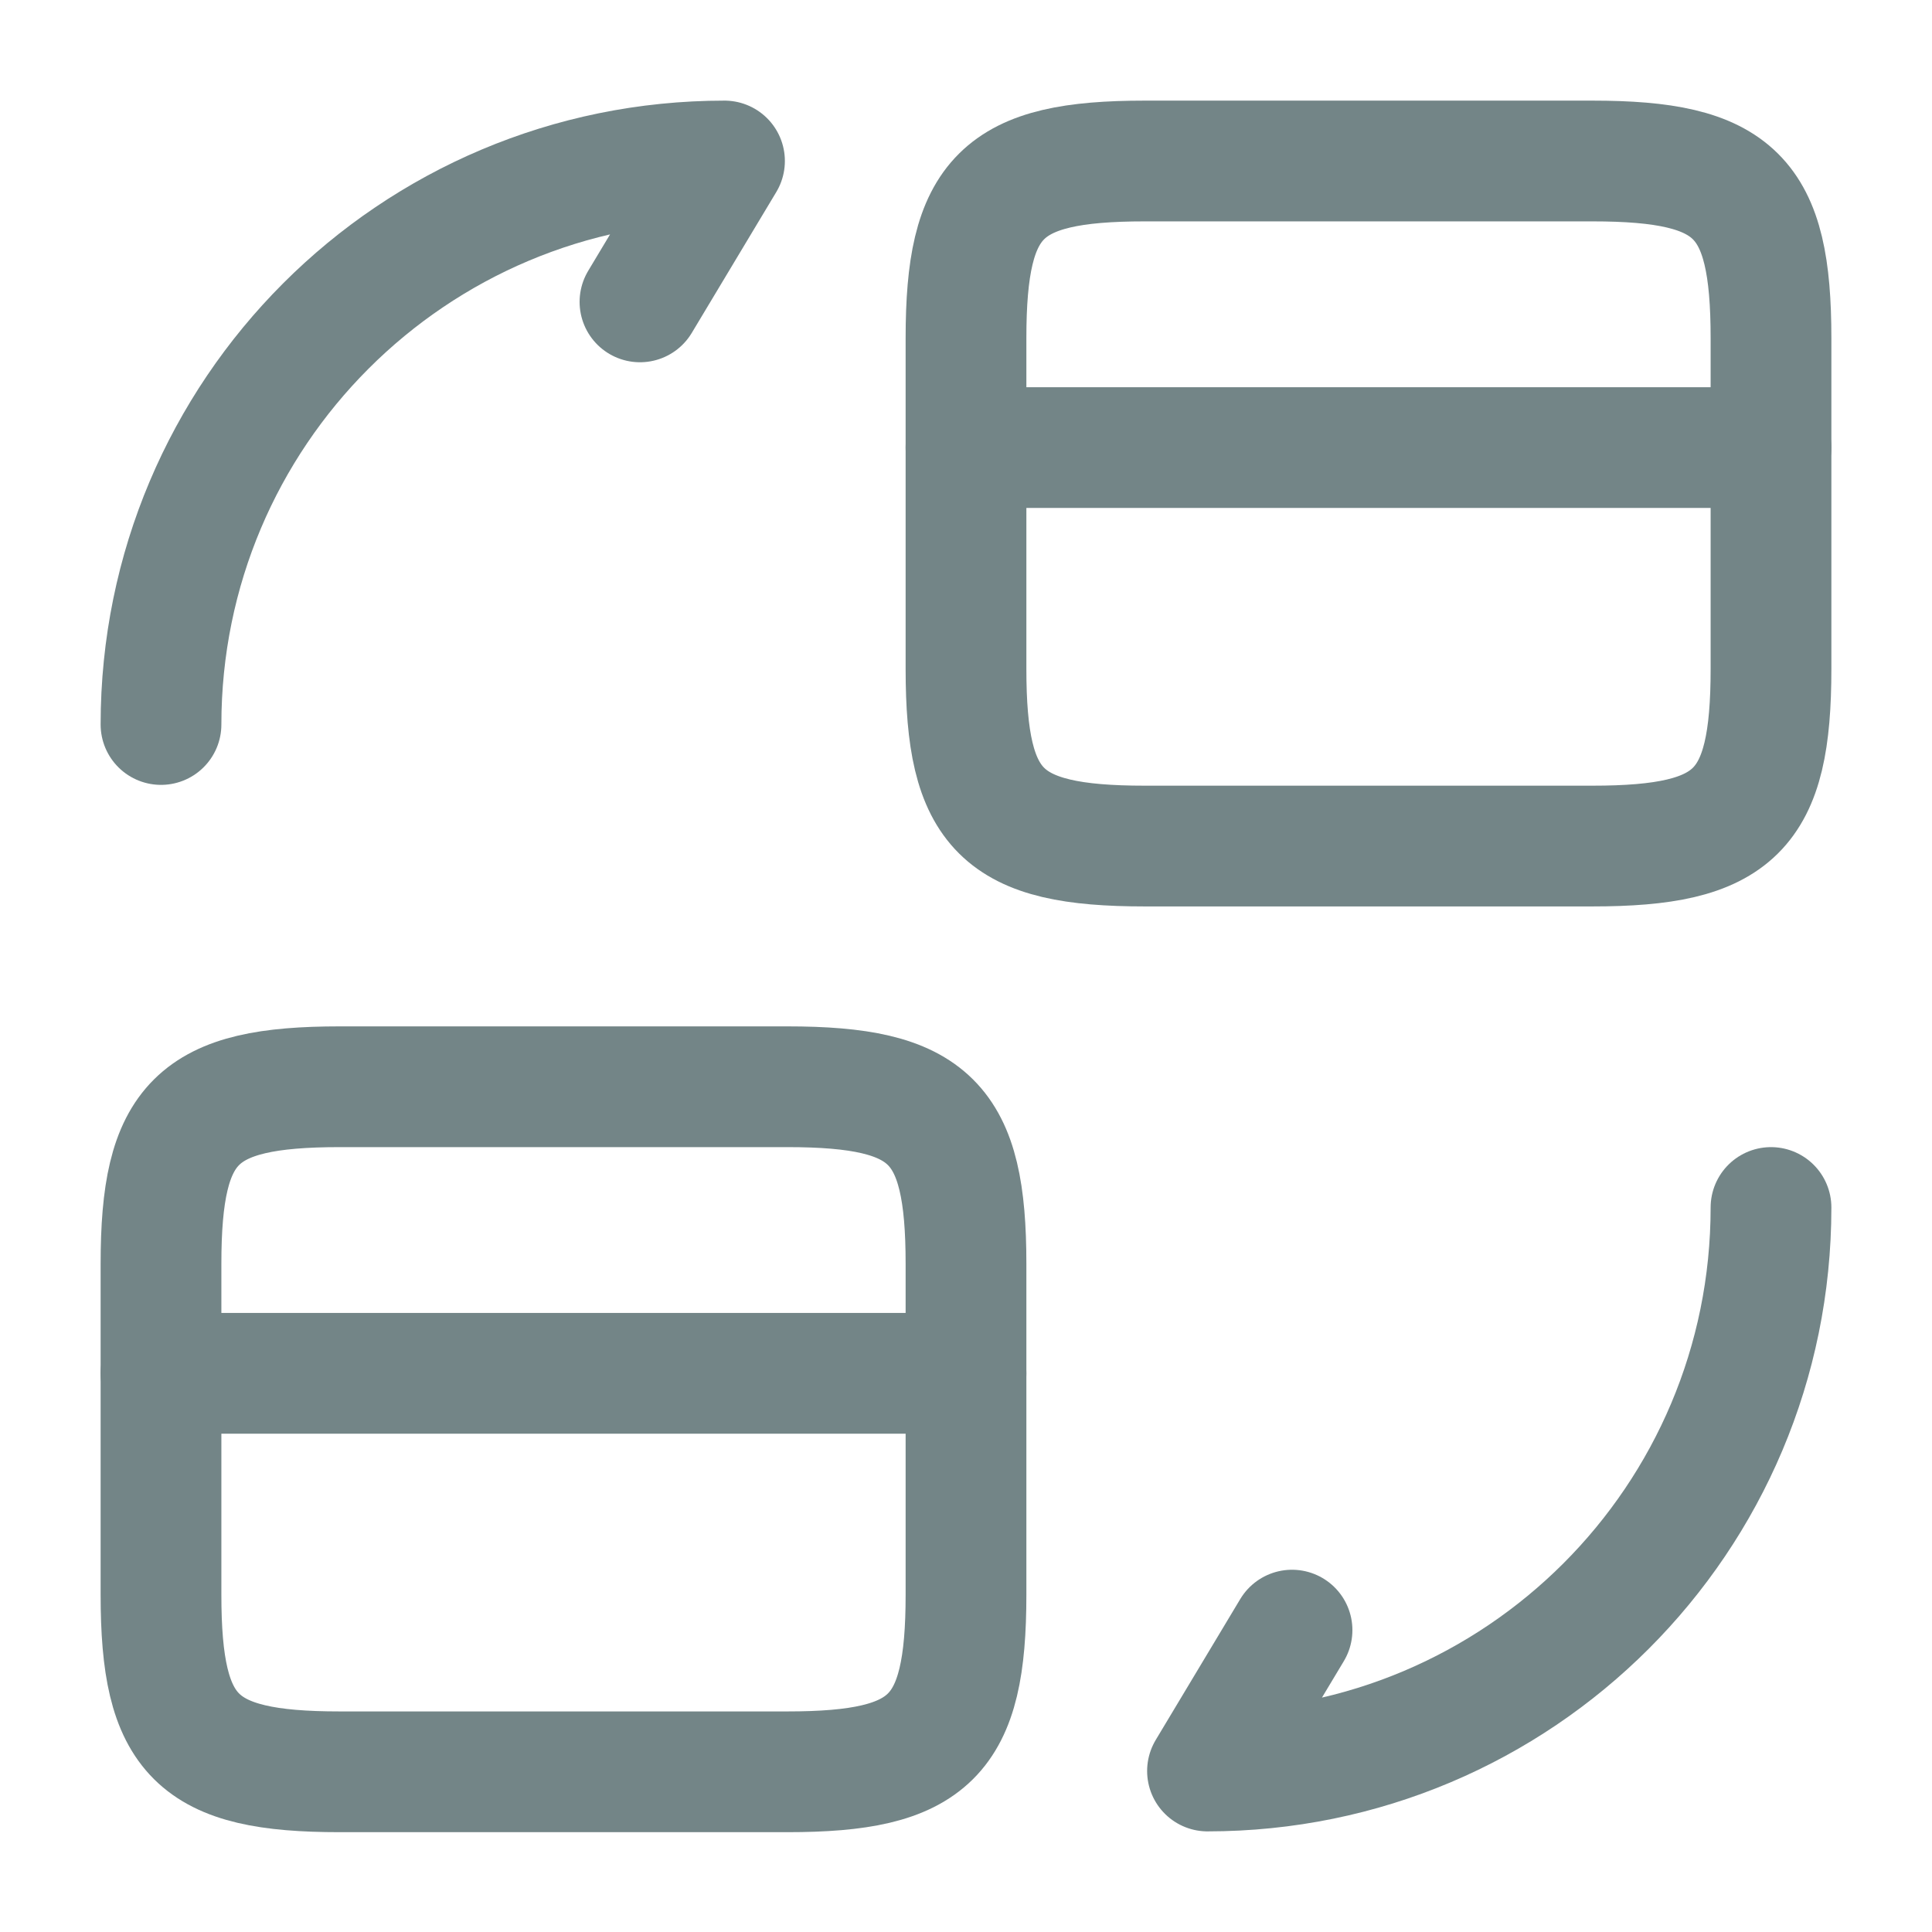
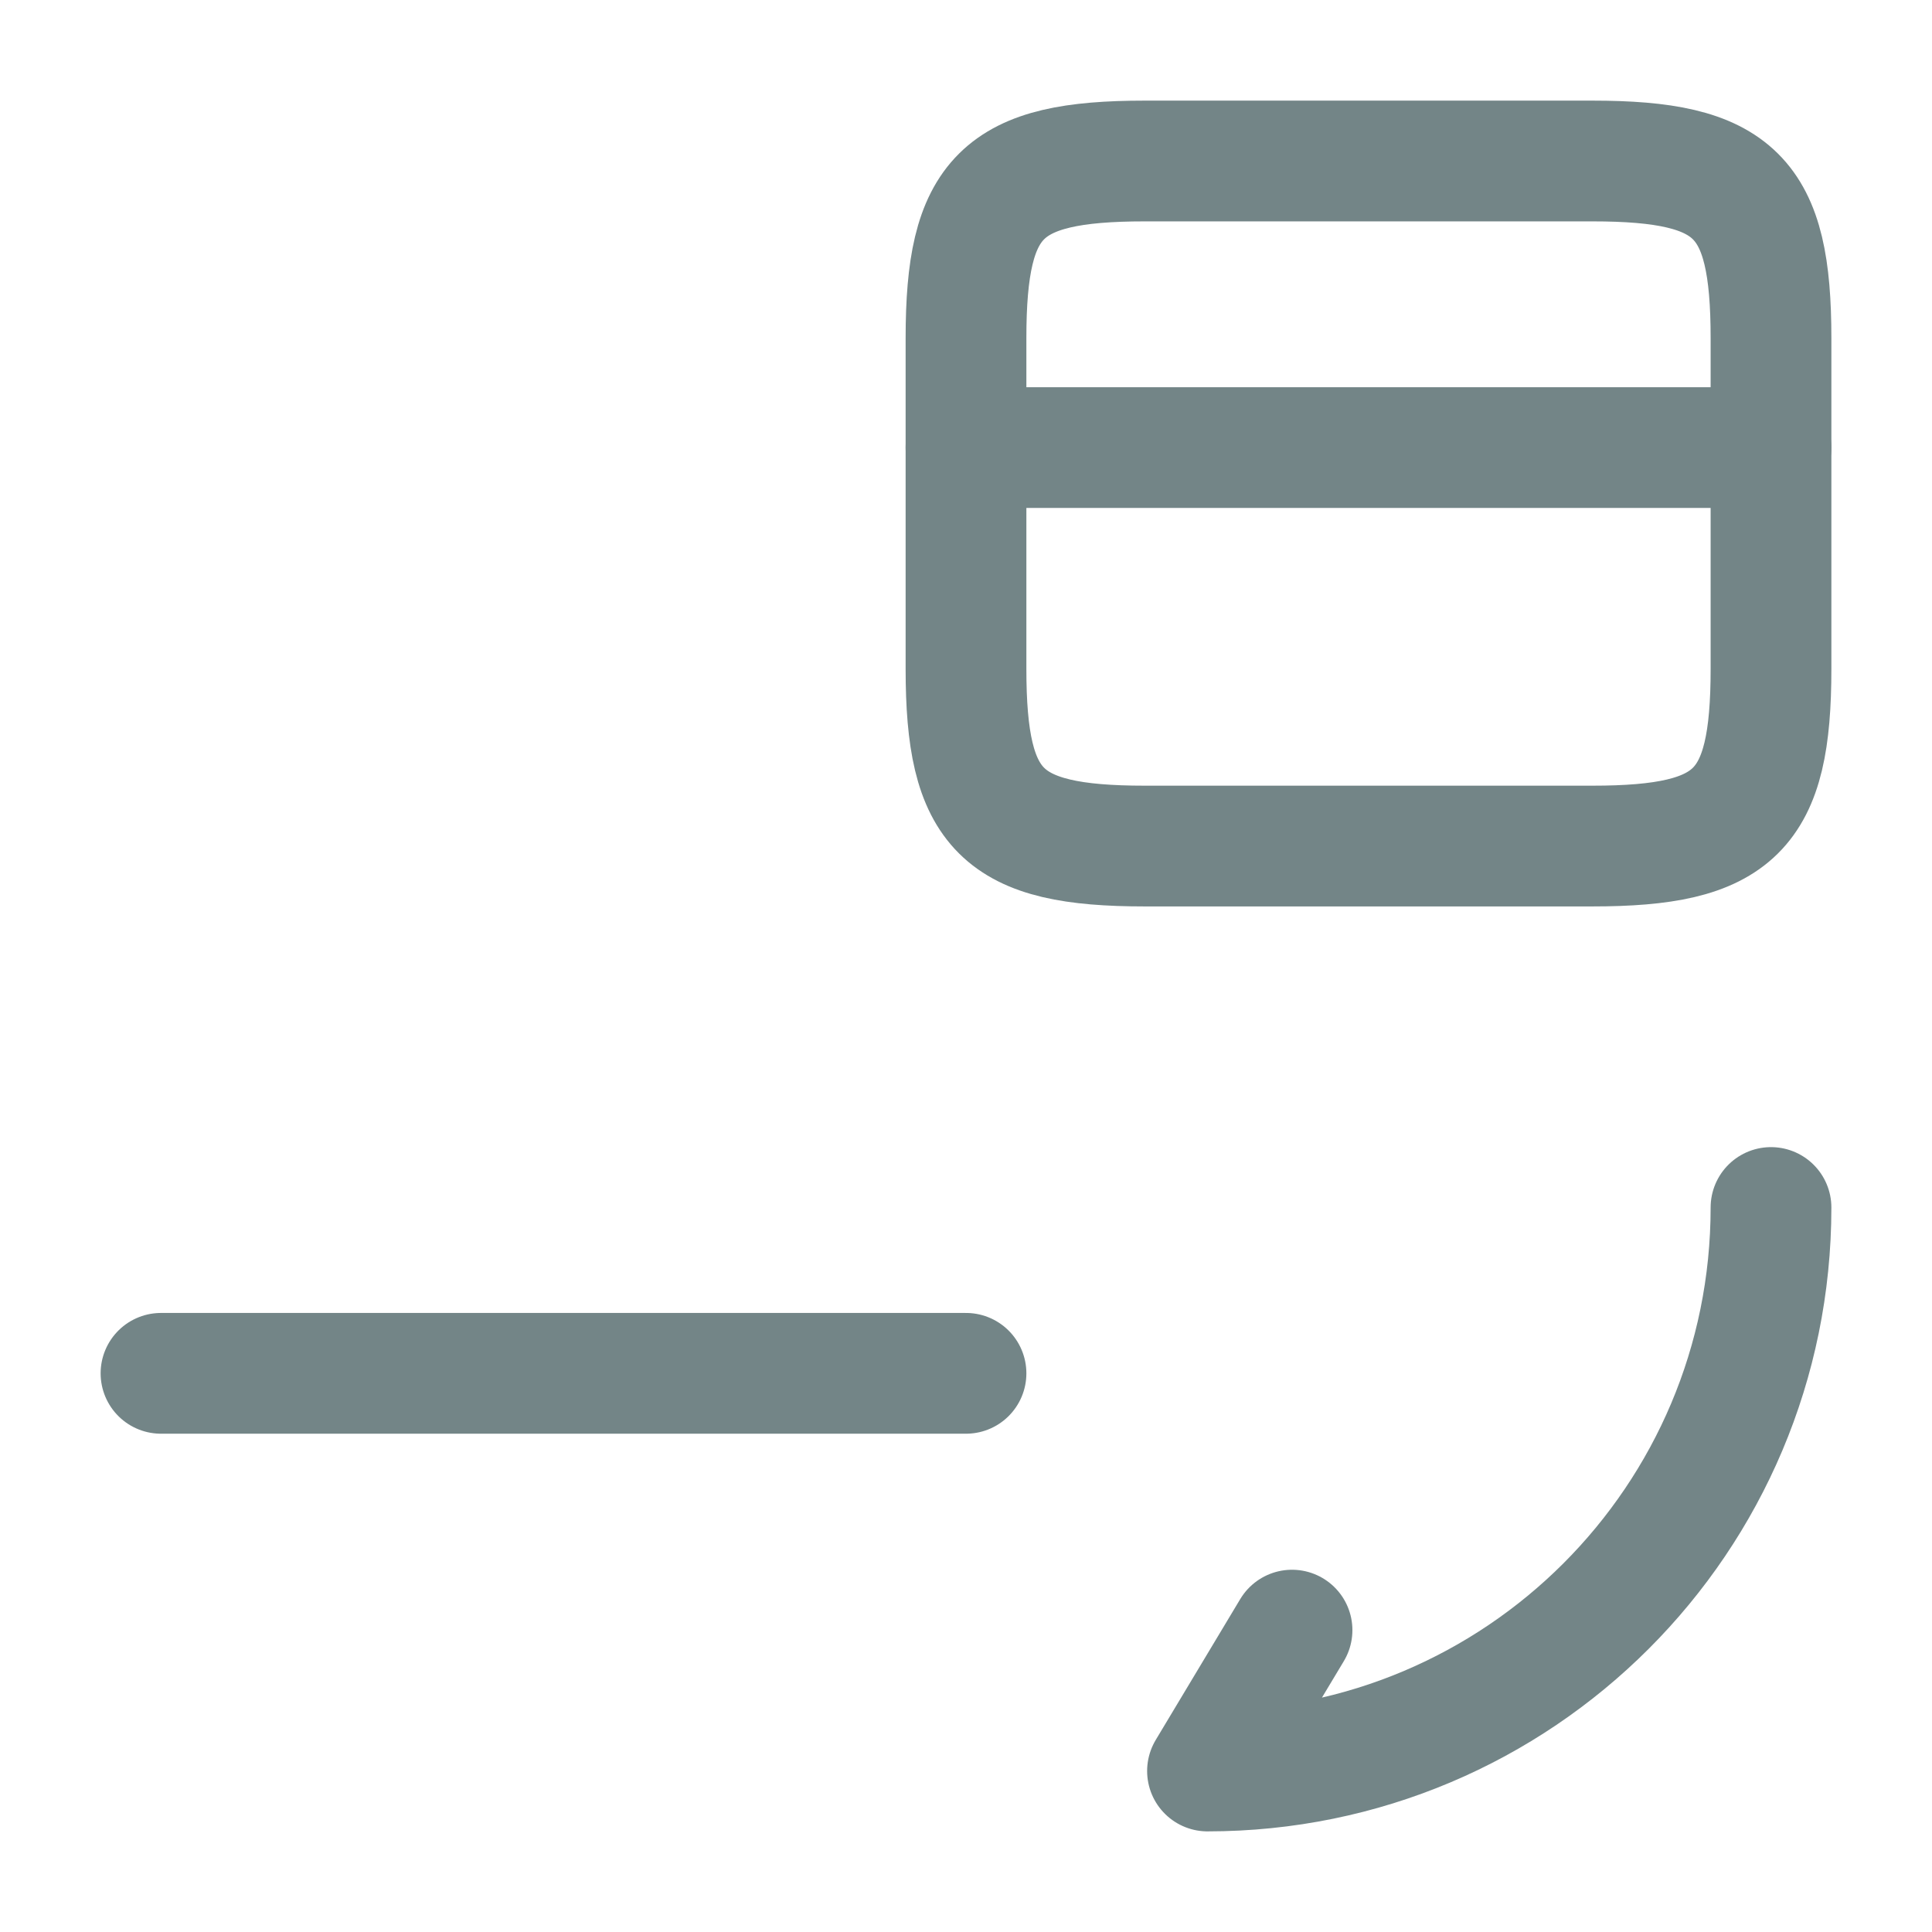
<svg xmlns="http://www.w3.org/2000/svg" width="24" height="24" viewBox="0 0 24 24" fill="none">
  <path d="M12 5.56H22" stroke="#738587" stroke-width="1.5" stroke-miterlimit="10" stroke-linecap="round" stroke-linejoin="round" />
  <path d="M14.22 2H19.78C21.56 2 22 2.44 22 4.2V8.31C22 10.07 21.56 10.51 19.78 10.51H14.22C12.44 10.51 12 10.07 12 8.31V4.2C12 2.44 12.44 2 14.22 2Z" stroke="#738587" stroke-width="1.5" stroke-linecap="round" stroke-linejoin="round" />
  <path d="M2 17.06H12" stroke="#738587" stroke-width="1.5" stroke-miterlimit="10" stroke-linecap="round" stroke-linejoin="round" />
-   <path d="M4.22 13.5H9.78C11.56 13.5 12 13.94 12 15.7V19.81C12 21.57 11.56 22.01 9.78 22.01H4.22C2.44 22.01 2 21.57 2 19.81V15.7C2 13.94 2.44 13.5 4.22 13.5Z" stroke="#738587" stroke-width="1.5" stroke-linecap="round" stroke-linejoin="round" />
  <path d="M22 15C22 18.87 18.87 22 15 22L16.05 20.25" stroke="#738587" stroke-width="1.5" stroke-linecap="round" stroke-linejoin="round" />
-   <path d="M2 9C2 5.13 5.13 2 9 2L7.95 3.75" stroke="#738587" stroke-width="1.5" stroke-linecap="round" stroke-linejoin="round" />
</svg>